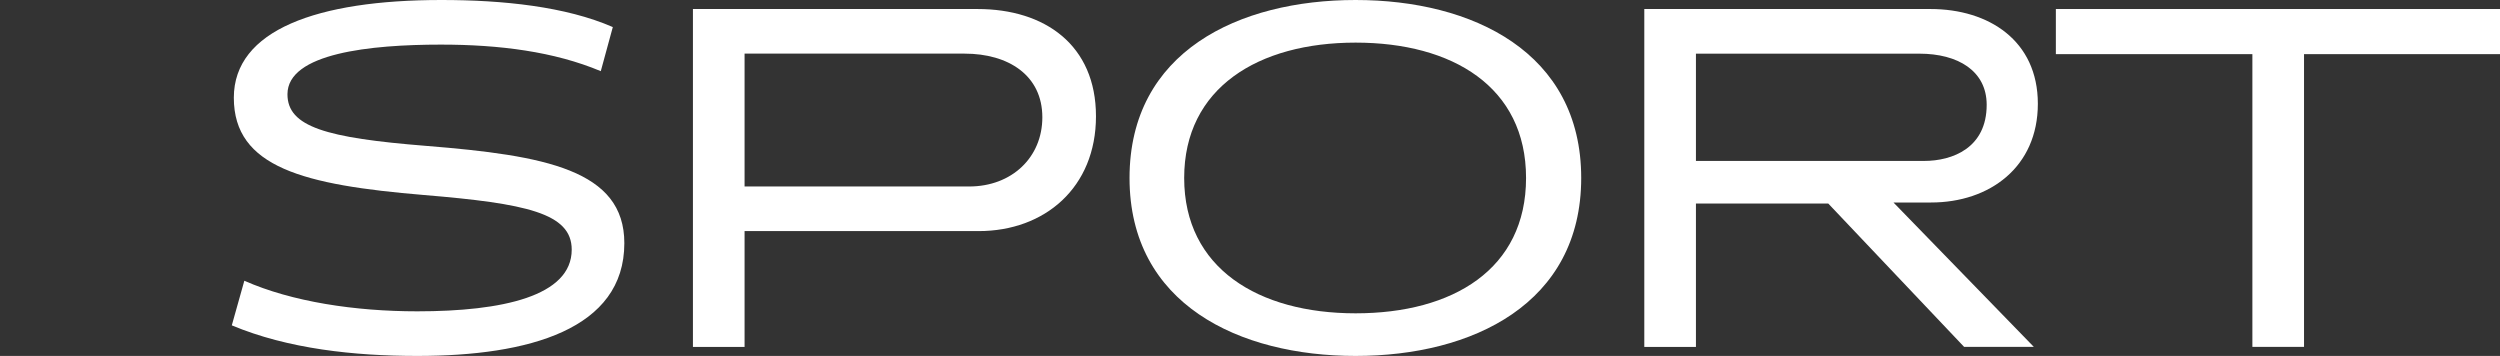
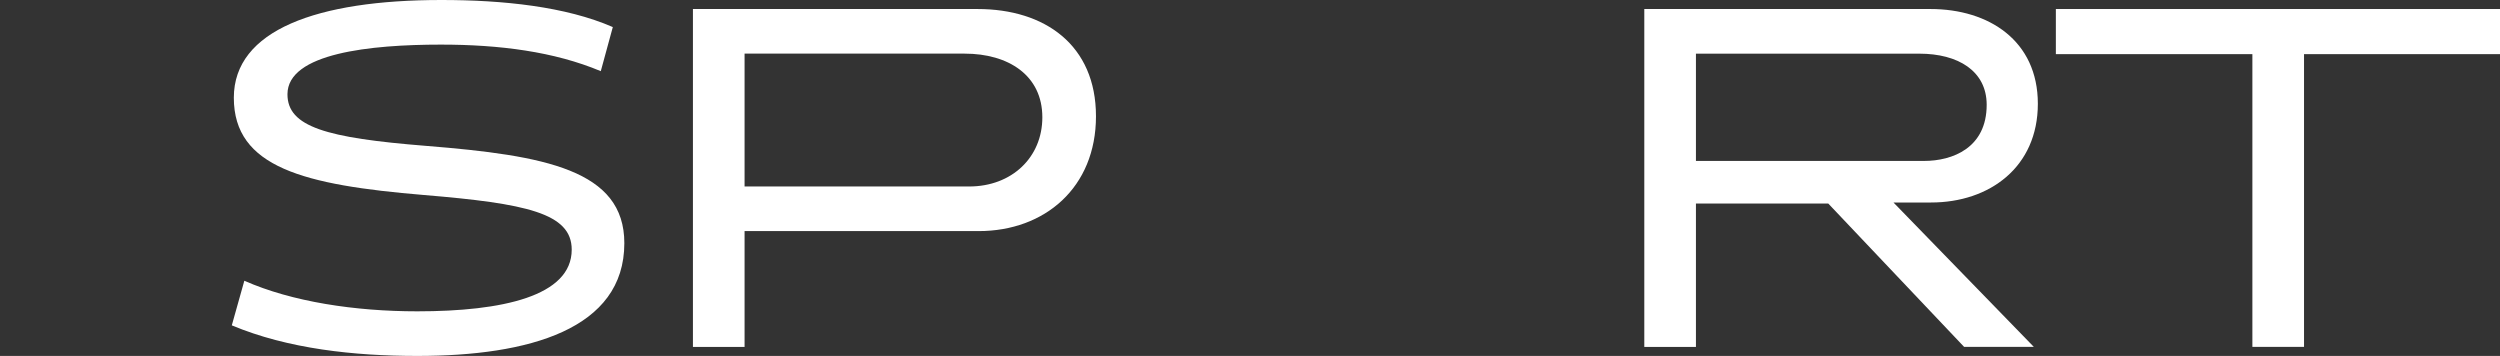
<svg xmlns="http://www.w3.org/2000/svg" id="_レイヤー_2" viewBox="0 0 640 91.12">
  <rect x="0" y="0" width="640" height="91.12" fill="#333333" stroke="none" />
  <defs>
    <style>.cls-1{fill:none;}.cls-2{fill:#fff;}</style>
  </defs>
  <g id="_レイヤー_1-2">
    <rect class="cls-1" width="640" height="91.12" />
    <g id="_グループ_310">
      <path id="_パス_221" class="cls-2" d="M106.82,91.12c-16.04,0-33.11-1.8-47.48-7.83l3.21-11.42c12.19,5.39,28.36,7.83,44.28,7.83,21.69,0,39.53-3.85,39.53-15.79,0-9.37-11.68-11.81-37.86-13.99-30.67-2.56-48.64-7.06-48.64-24.9,0-17.32,21.3-25.02,53.13-25.02,15.78,0,31.83,1.67,43.89,6.93l-3.08,11.29c-11.93-5.01-25.92-6.8-40.94-6.8-17.97,0-39.27,2.18-39.27,12.71,0,8.34,9.88,11.17,35.55,13.22,30.42,2.44,50.69,6.16,50.69,24.9,0,22.07-24.51,28.87-53,28.87" />
      <path id="_パス_222" class="cls-2" d="M250.54,59.16h-59.93v29.65h-13.22V2.31h72.9c17.2,0,30.28,9.24,30.28,27.46s-13.09,29.39-30.03,29.39M246.95,13.73h-56.34v34.01h57.49c10.91,0,18.74-7.44,18.74-17.71,0-10.78-8.73-16.3-19.89-16.3" />
-       <path id="_パス_223" class="cls-2" d="M347.04,91.12c-29.77,0-57.88-13.22-57.88-45.56S317.14,0,347.04,0s57.75,13.35,57.75,45.56-27.85,45.56-57.75,45.56M347.04,10.91c-24.9,0-43.89,11.55-43.89,34.65s18.99,34.65,43.89,34.65,43.63-11.29,43.63-34.65-18.87-34.65-43.63-34.65" />
      <path id="_パス_224" class="cls-2" d="M502.82,88.81l-34.78-36.7h-33.88v36.7h-13.22V2.31h73.28c14.89,0,27.47,8.08,27.47,24.25s-12.32,25.28-27.34,25.28h-9.62l35.93,36.96h-17.84ZM491.4,13.74h-57.24v27.46h58.39c7.31,0,16.04-3.34,16.04-14.37,0-8.73-7.44-13.09-17.19-13.09" />
      <path id="_パス_225" class="cls-2" d="M589.83,13.86v74.94h-13.22V13.86h-50.31V2.31h113.71v11.55h-50.18Z" />
    </g>
  </g>
</svg>